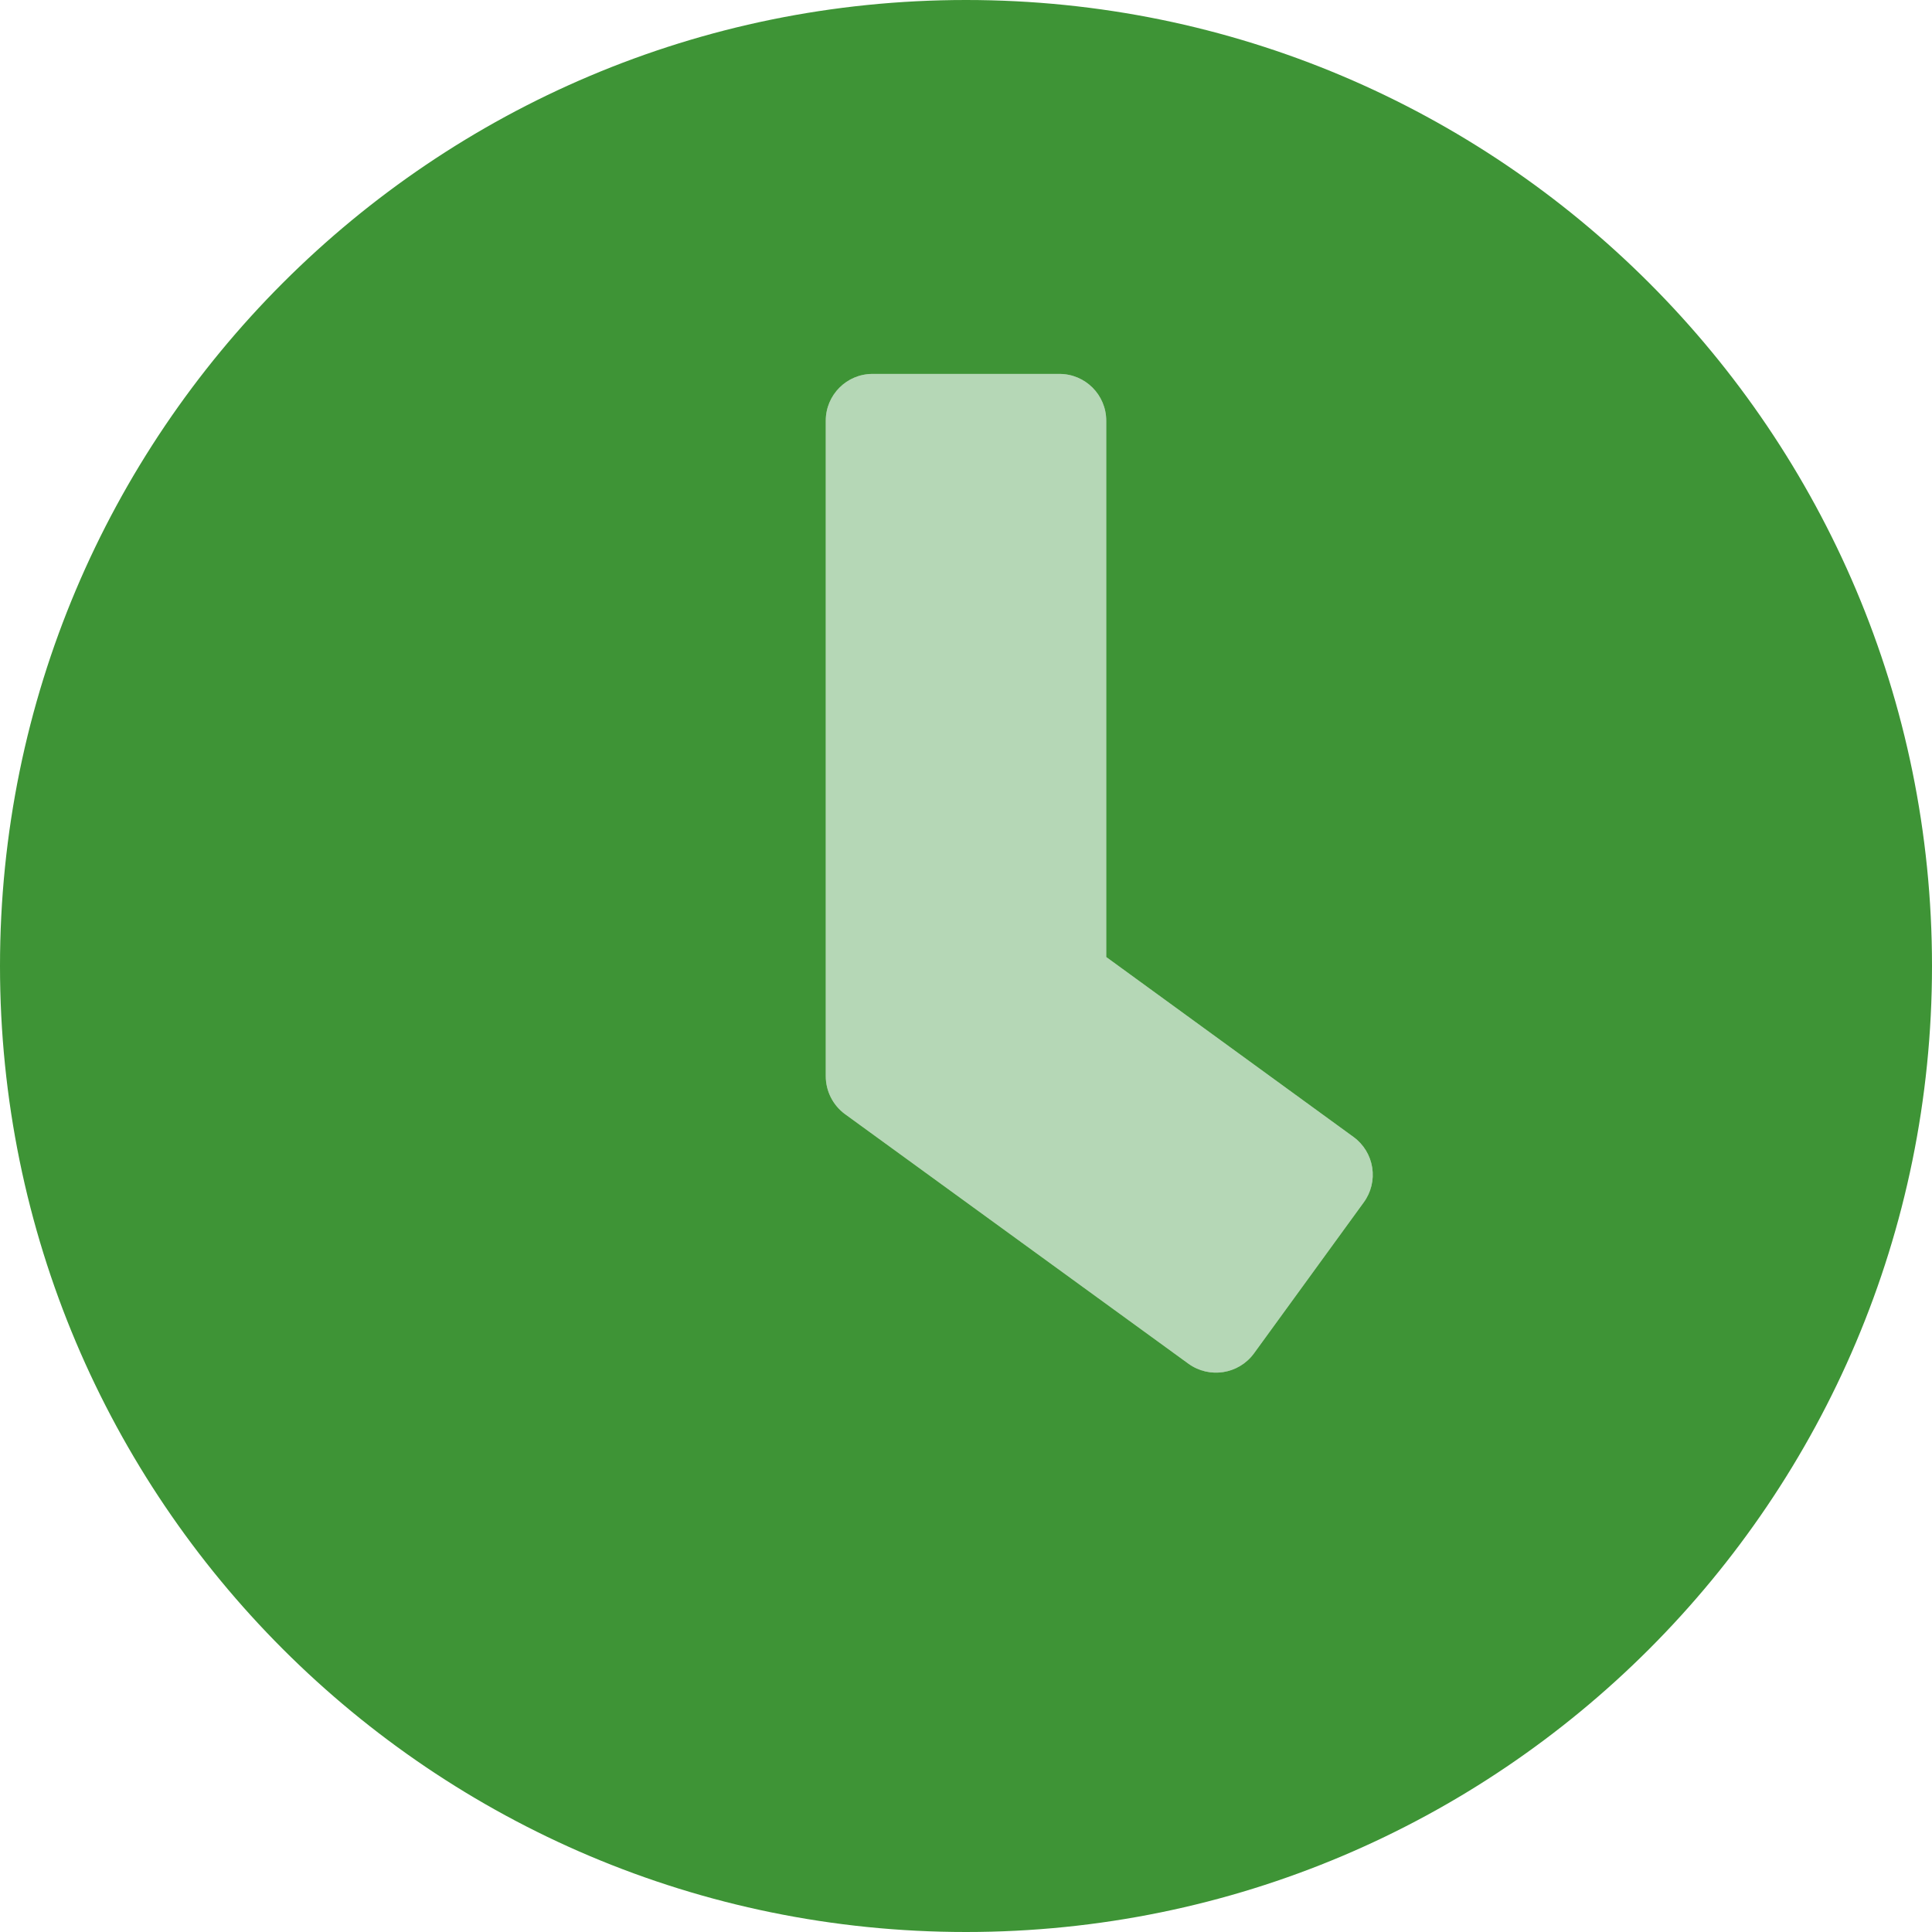
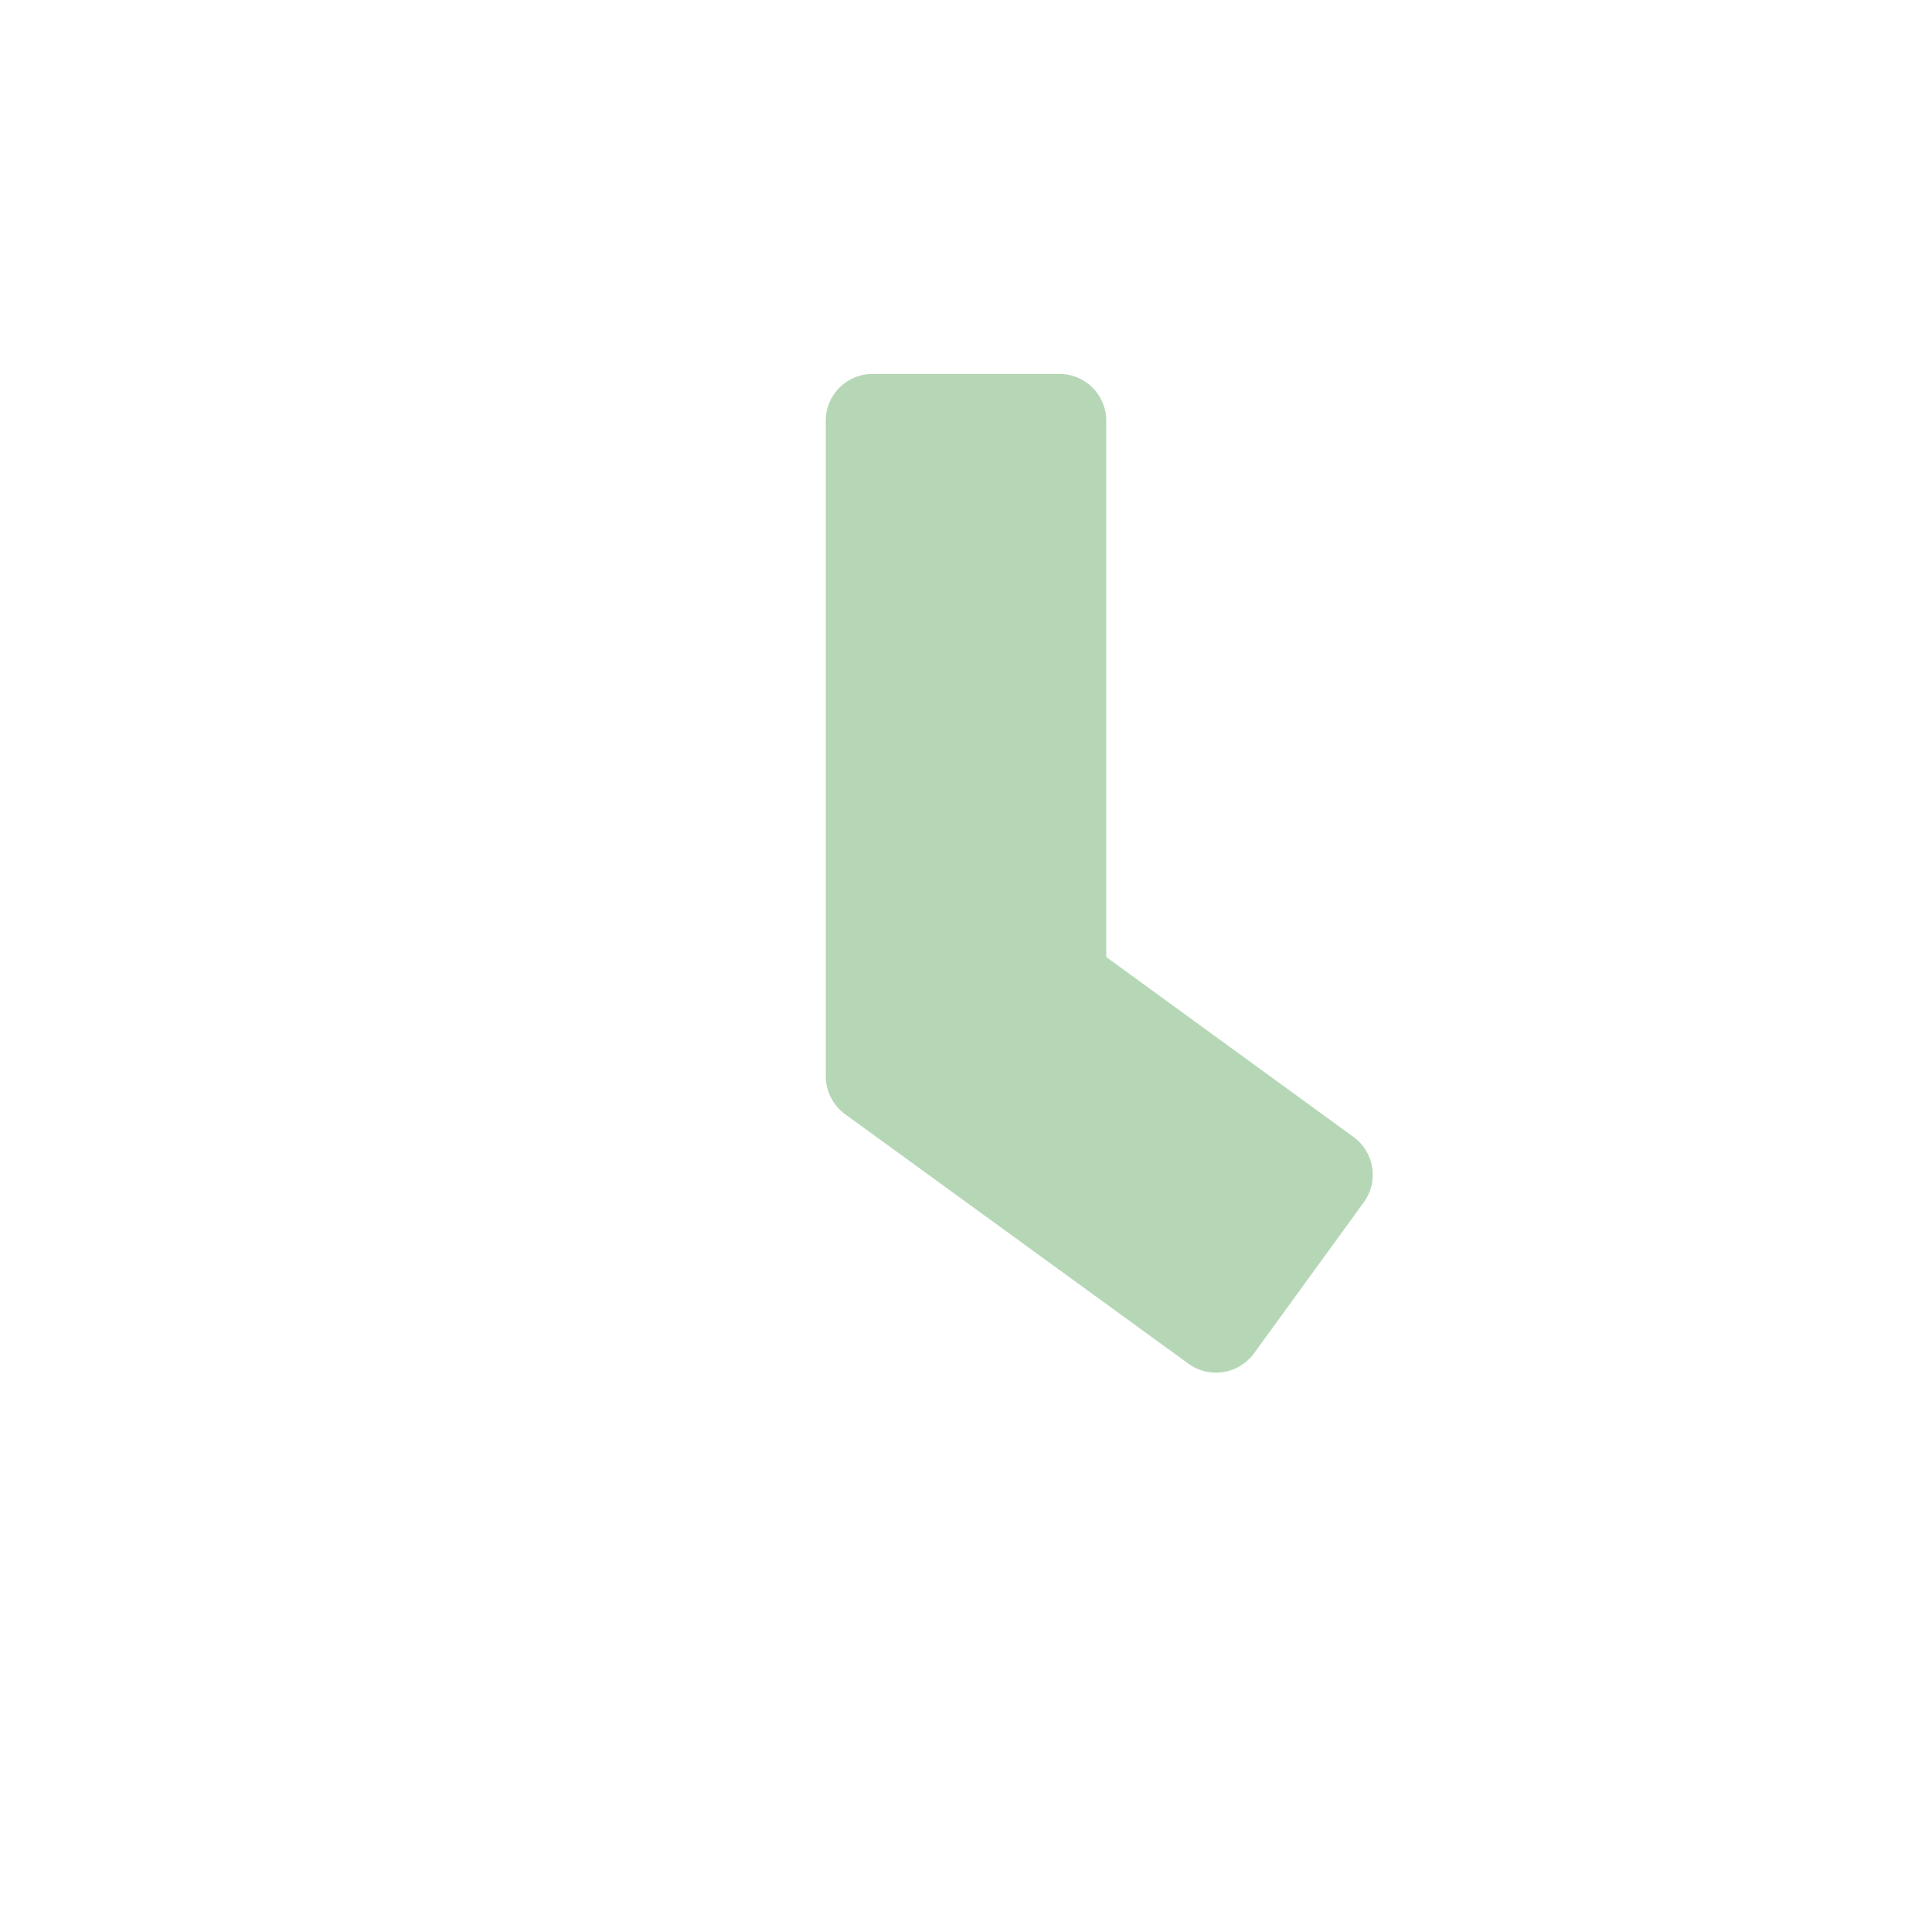
<svg xmlns="http://www.w3.org/2000/svg" width="70px" height="70px" viewBox="0 0 70 70" version="1.1">
  <title>Artboard</title>
  <g id="Artboard" stroke="none" stroke-width="1" fill="none" fill-rule="evenodd">
    <g id="clock" fill-rule="nonzero">
      <path d="M29.919,15.242 C29.919,14.307 30.678,13.548 31.613,13.548 L38.387,13.548 C39.322,13.548 40.081,14.307 40.081,15.242 L40.081,34.675 L49.042,41.196 C49.406,41.461 49.649,41.86 49.718,42.305 C49.787,42.75 49.676,43.204 49.409,43.567 L45.429,49.042 C44.873,49.794 43.816,49.958 43.058,49.409 L30.611,40.363 C30.177,40.042 29.92,39.534 29.919,38.994 L29.919,15.242 Z" id="Path" fill="#B5D7B6" />
-       <path d="M35,0 C15.665,0 0,15.665 0,35 C0,54.335 15.665,70 35,70 C54.335,70 70,54.335 70,35 C70,15.665 54.335,0 35,0 Z M49.409,43.567 L45.429,49.042 C44.873,49.794 43.816,49.958 43.058,49.409 L30.611,40.363 C30.177,40.042 29.92,39.534 29.919,38.994 L29.919,15.242 C29.919,14.307 30.678,13.548 31.613,13.548 L38.387,13.548 C39.322,13.548 40.081,14.307 40.081,15.242 L40.081,34.675 L49.042,41.196 C49.406,41.461 49.649,41.86 49.718,42.305 C49.787,42.75 49.676,43.204 49.409,43.567 L49.409,43.567 Z" id="Shape" fill="#3E9436" />
    </g>
  </g>
</svg>